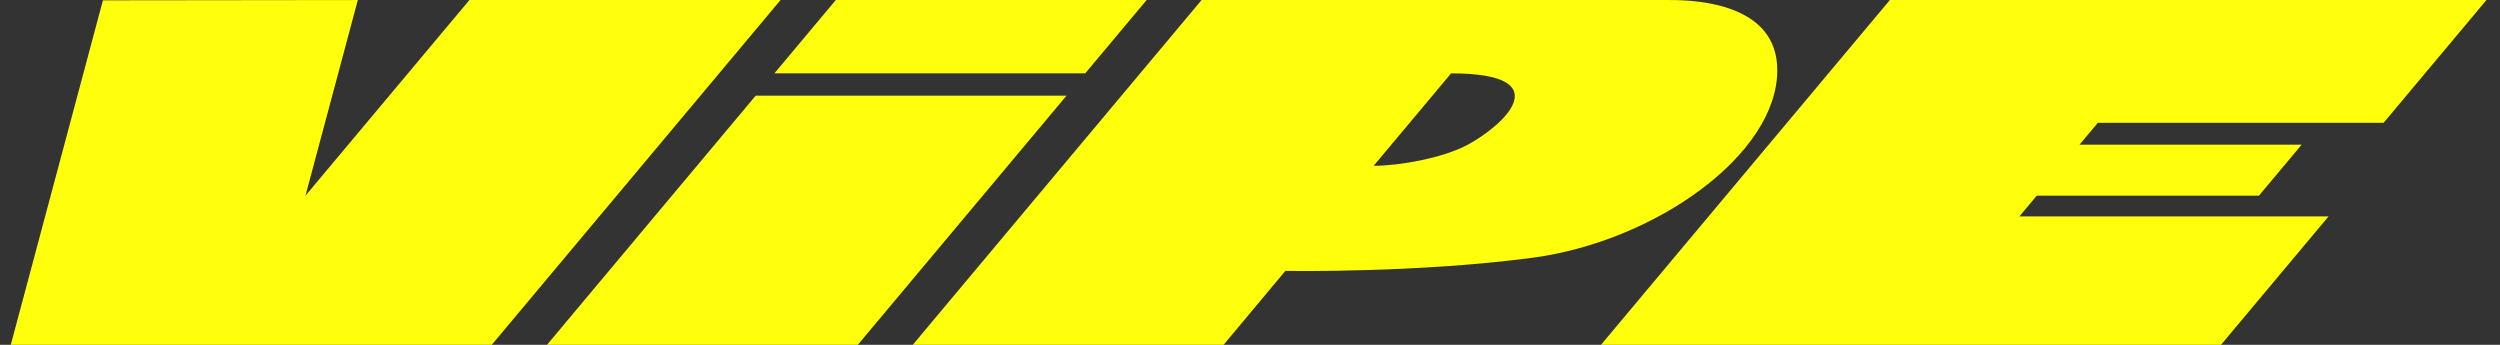
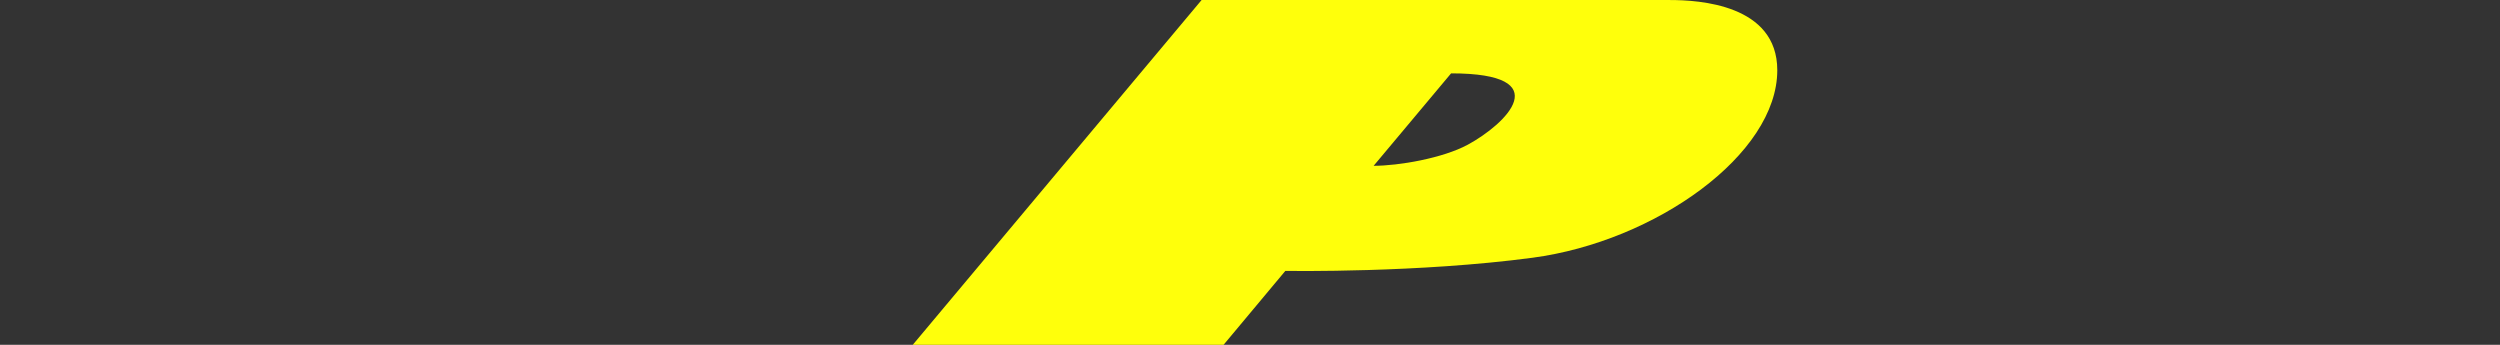
<svg xmlns="http://www.w3.org/2000/svg" _ngcontent-serverApp-c3475813636="" viewBox="0 0 174 24" fill="none" width="174" height="24">
  <rect x="0" y="0" width="174" height="24" fill="#333333" stroke="none" />
-   <path _ngcontent-serverApp-c3475813636="" d="M32.671 0.002L21.261 13.62L24.905 0.002L7.164 0.023L0.75 24H34.225L54.327 0.002H32.671Z" fill="#FFFF0B" />
-   <path _ngcontent-serverApp-c3475813636="" d="M52.597 6.658L38.07 24H59.703L74.23 6.658H52.597Z" fill="#FFFF0B" />
-   <path _ngcontent-serverApp-c3475813636="" d="M75.53 5.106L79.807 0H58.174L53.897 5.106H75.53Z" fill="#FFFF0B" />
  <path _ngcontent-serverApp-c3475813636="" d="M123.699 4.889C123.699 0.308 118.244 0.002 116.215 0.002H83.631L63.527 24H85.16L89.457 18.857C89.817 18.857 98.73 18.996 106.669 17.938C115.218 16.798 123.699 10.754 123.699 4.889ZM102.163 10.068C100.42 11.012 97.35 11.54 95.605 11.54L100.996 5.106C108.483 5.106 104.796 8.64 102.163 10.068Z" fill="#FFFF0B" />
-   <path _ngcontent-serverApp-c3475813636="" d="M165.9 8.545L173.058 0H131.536L111.429 24H154.58L162.066 15.063H140.548L141.758 13.62H157.219L160.196 10.068H144.735L146.01 8.545H165.9Z" fill="#FFFF0B" />
</svg>